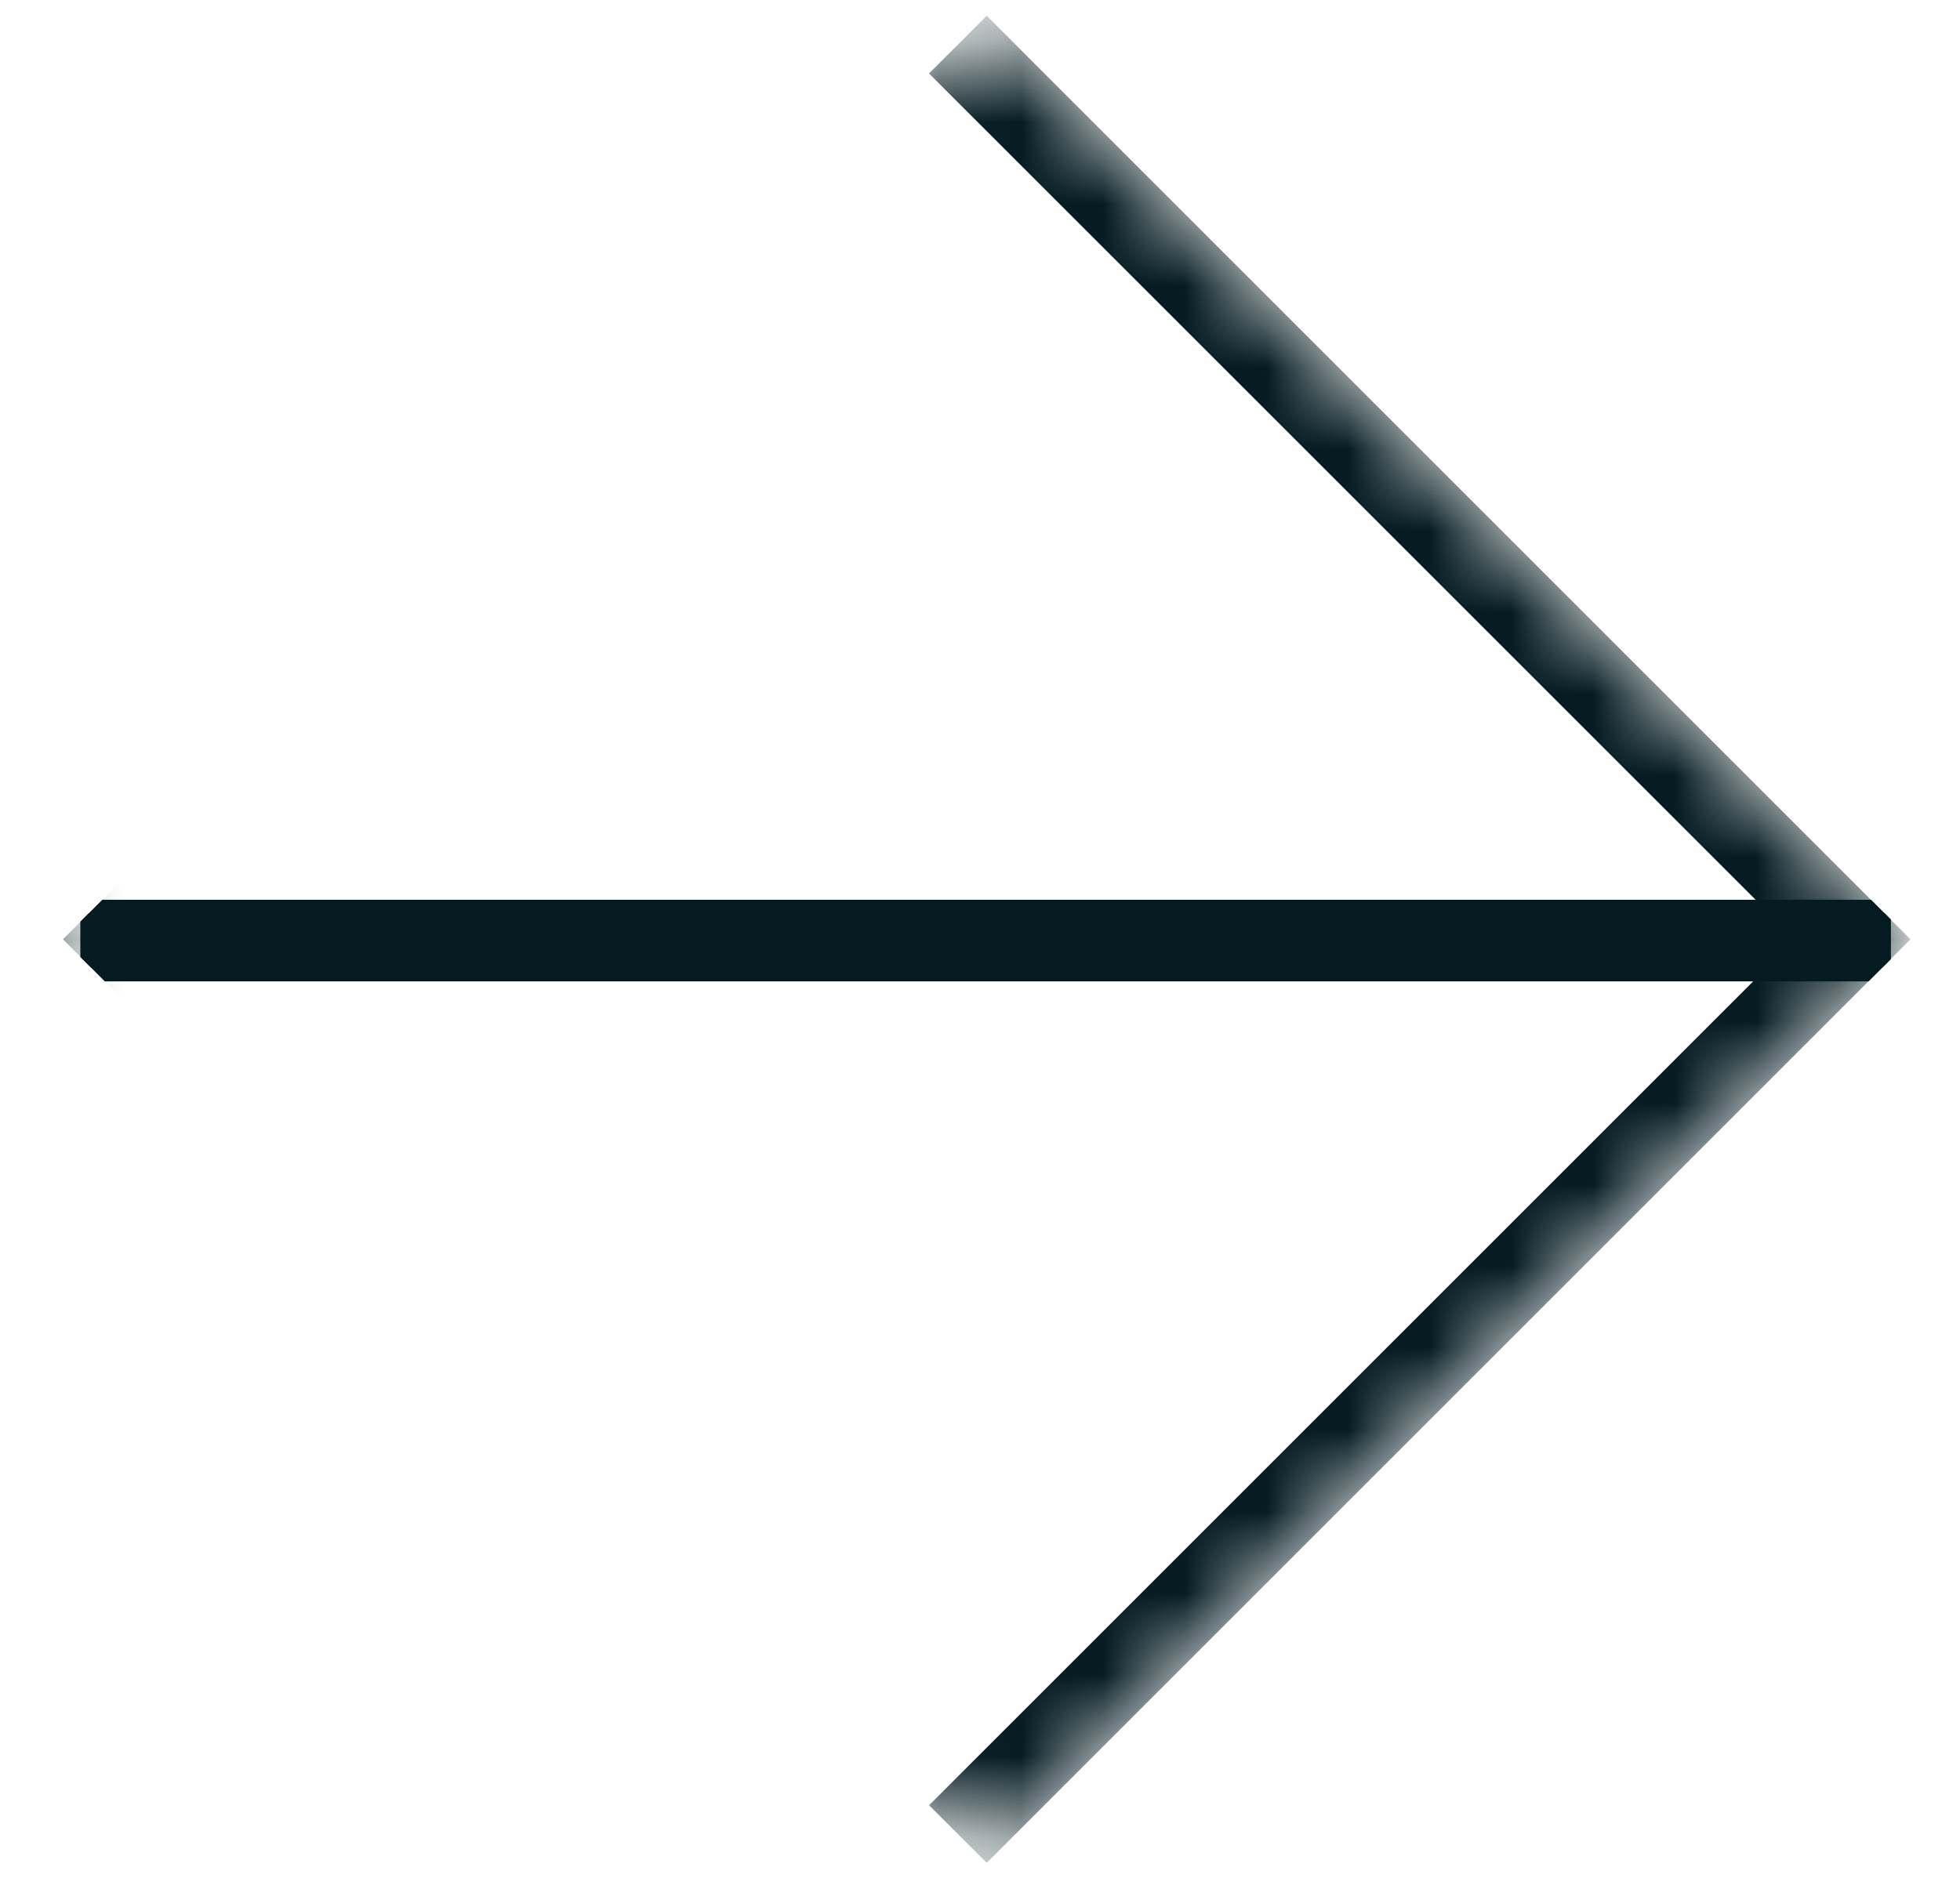
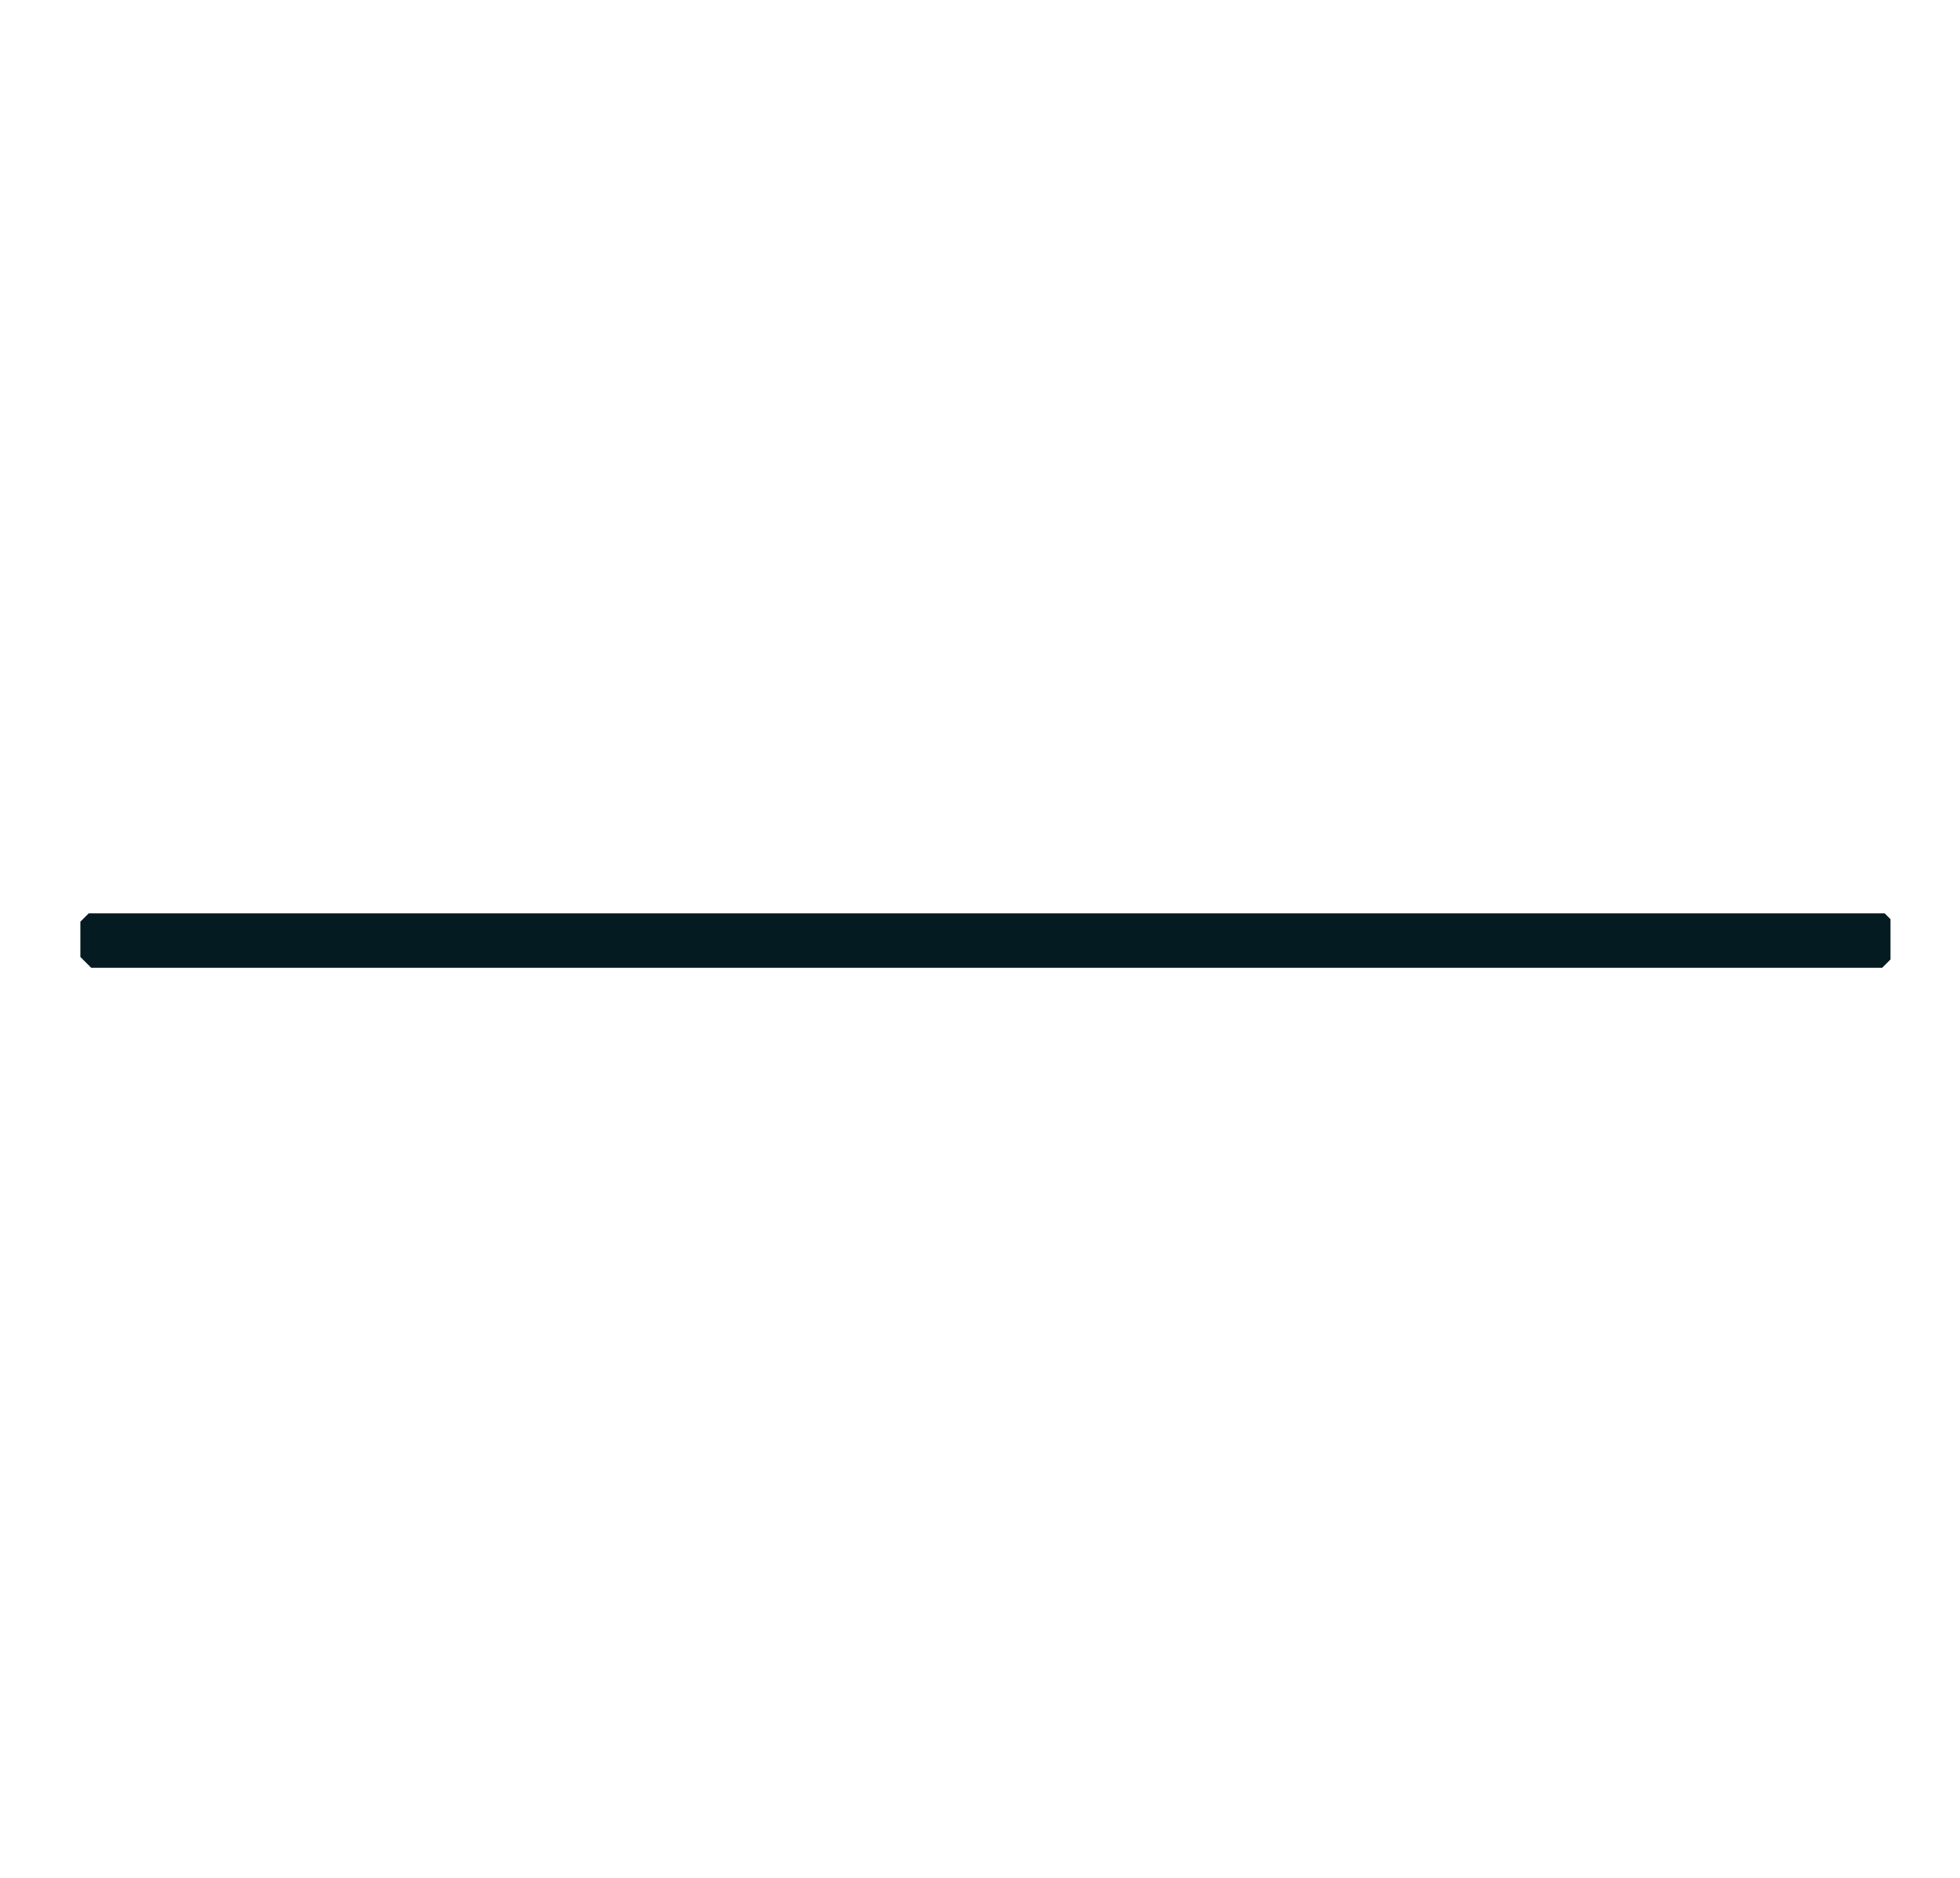
<svg xmlns="http://www.w3.org/2000/svg" width="24" height="23" viewBox="0 0 24 23" fill="none">
  <g clip-path="url(#clip0_887_35025)">
    <path d="M23.149 11.52L0.984 11.52" stroke="#041B21" stroke-width="0.667" />
    <g clip-path="url(#clip1_887_35025)">
      <mask id="path-2-inside-1_887_35025" fill="white">
        <path d="M12.082 0.191L23.396 11.505L12.082 22.819L0.768 11.505L12.082 0.191Z" />
      </mask>
-       <path d="M23.153 11.52L0.988 11.52" stroke="#041B21" />
    </g>
-     <path d="M23.396 11.505L24.103 12.212L24.81 11.505L24.103 10.798L23.396 11.505ZM12.082 0.191L11.375 0.899L22.689 12.212L23.396 11.505L24.103 10.798L12.789 -0.516L12.082 0.191ZM23.396 11.505L22.689 10.798L11.375 22.112L12.082 22.819L12.789 23.526L24.103 12.212L23.396 11.505Z" fill="#041B21" mask="url(#path-2-inside-1_887_35025)" />
    <g clip-path="url(#clip2_887_35025)">
      <mask id="path-5-inside-2_887_35025" fill="white">
-         <path d="M-10.543 0.191L0.771 11.505L-10.543 22.819L-21.857 11.505L-10.543 0.191Z" />
-       </mask>
+         </mask>
      <path d="M0.528 11.52L-21.637 11.52" stroke="#041B21" stroke-width="0.667" />
    </g>
-     <path d="M0.771 11.505L1.478 12.212L2.185 11.505L1.478 10.798L0.771 11.505ZM-10.543 0.191L-11.25 0.899L0.064 12.212L0.771 11.505L1.478 10.798L-9.836 -0.516L-10.543 0.191ZM0.771 11.505L0.064 10.798L-11.25 22.112L-10.543 22.819L-9.836 23.526L1.478 12.212L0.771 11.505Z" fill="#041B21" mask="url(#path-5-inside-2_887_35025)" />
  </g>
  <defs>
    <clipPath id="clip0_887_35025">
      <rect width="16" height="16" fill="white" transform="translate(12.082 0.191) rotate(45)" />
    </clipPath>
    <clipPath id="clip1_887_35025">
      <path d="M12.082 0.191L23.396 11.505L12.082 22.819L0.768 11.505L12.082 0.191Z" fill="white" />
    </clipPath>
    <clipPath id="clip2_887_35025">
      <path d="M-10.543 0.191L0.771 11.505L-10.543 22.819L-21.857 11.505L-10.543 0.191Z" fill="white" />
    </clipPath>
  </defs>
</svg>